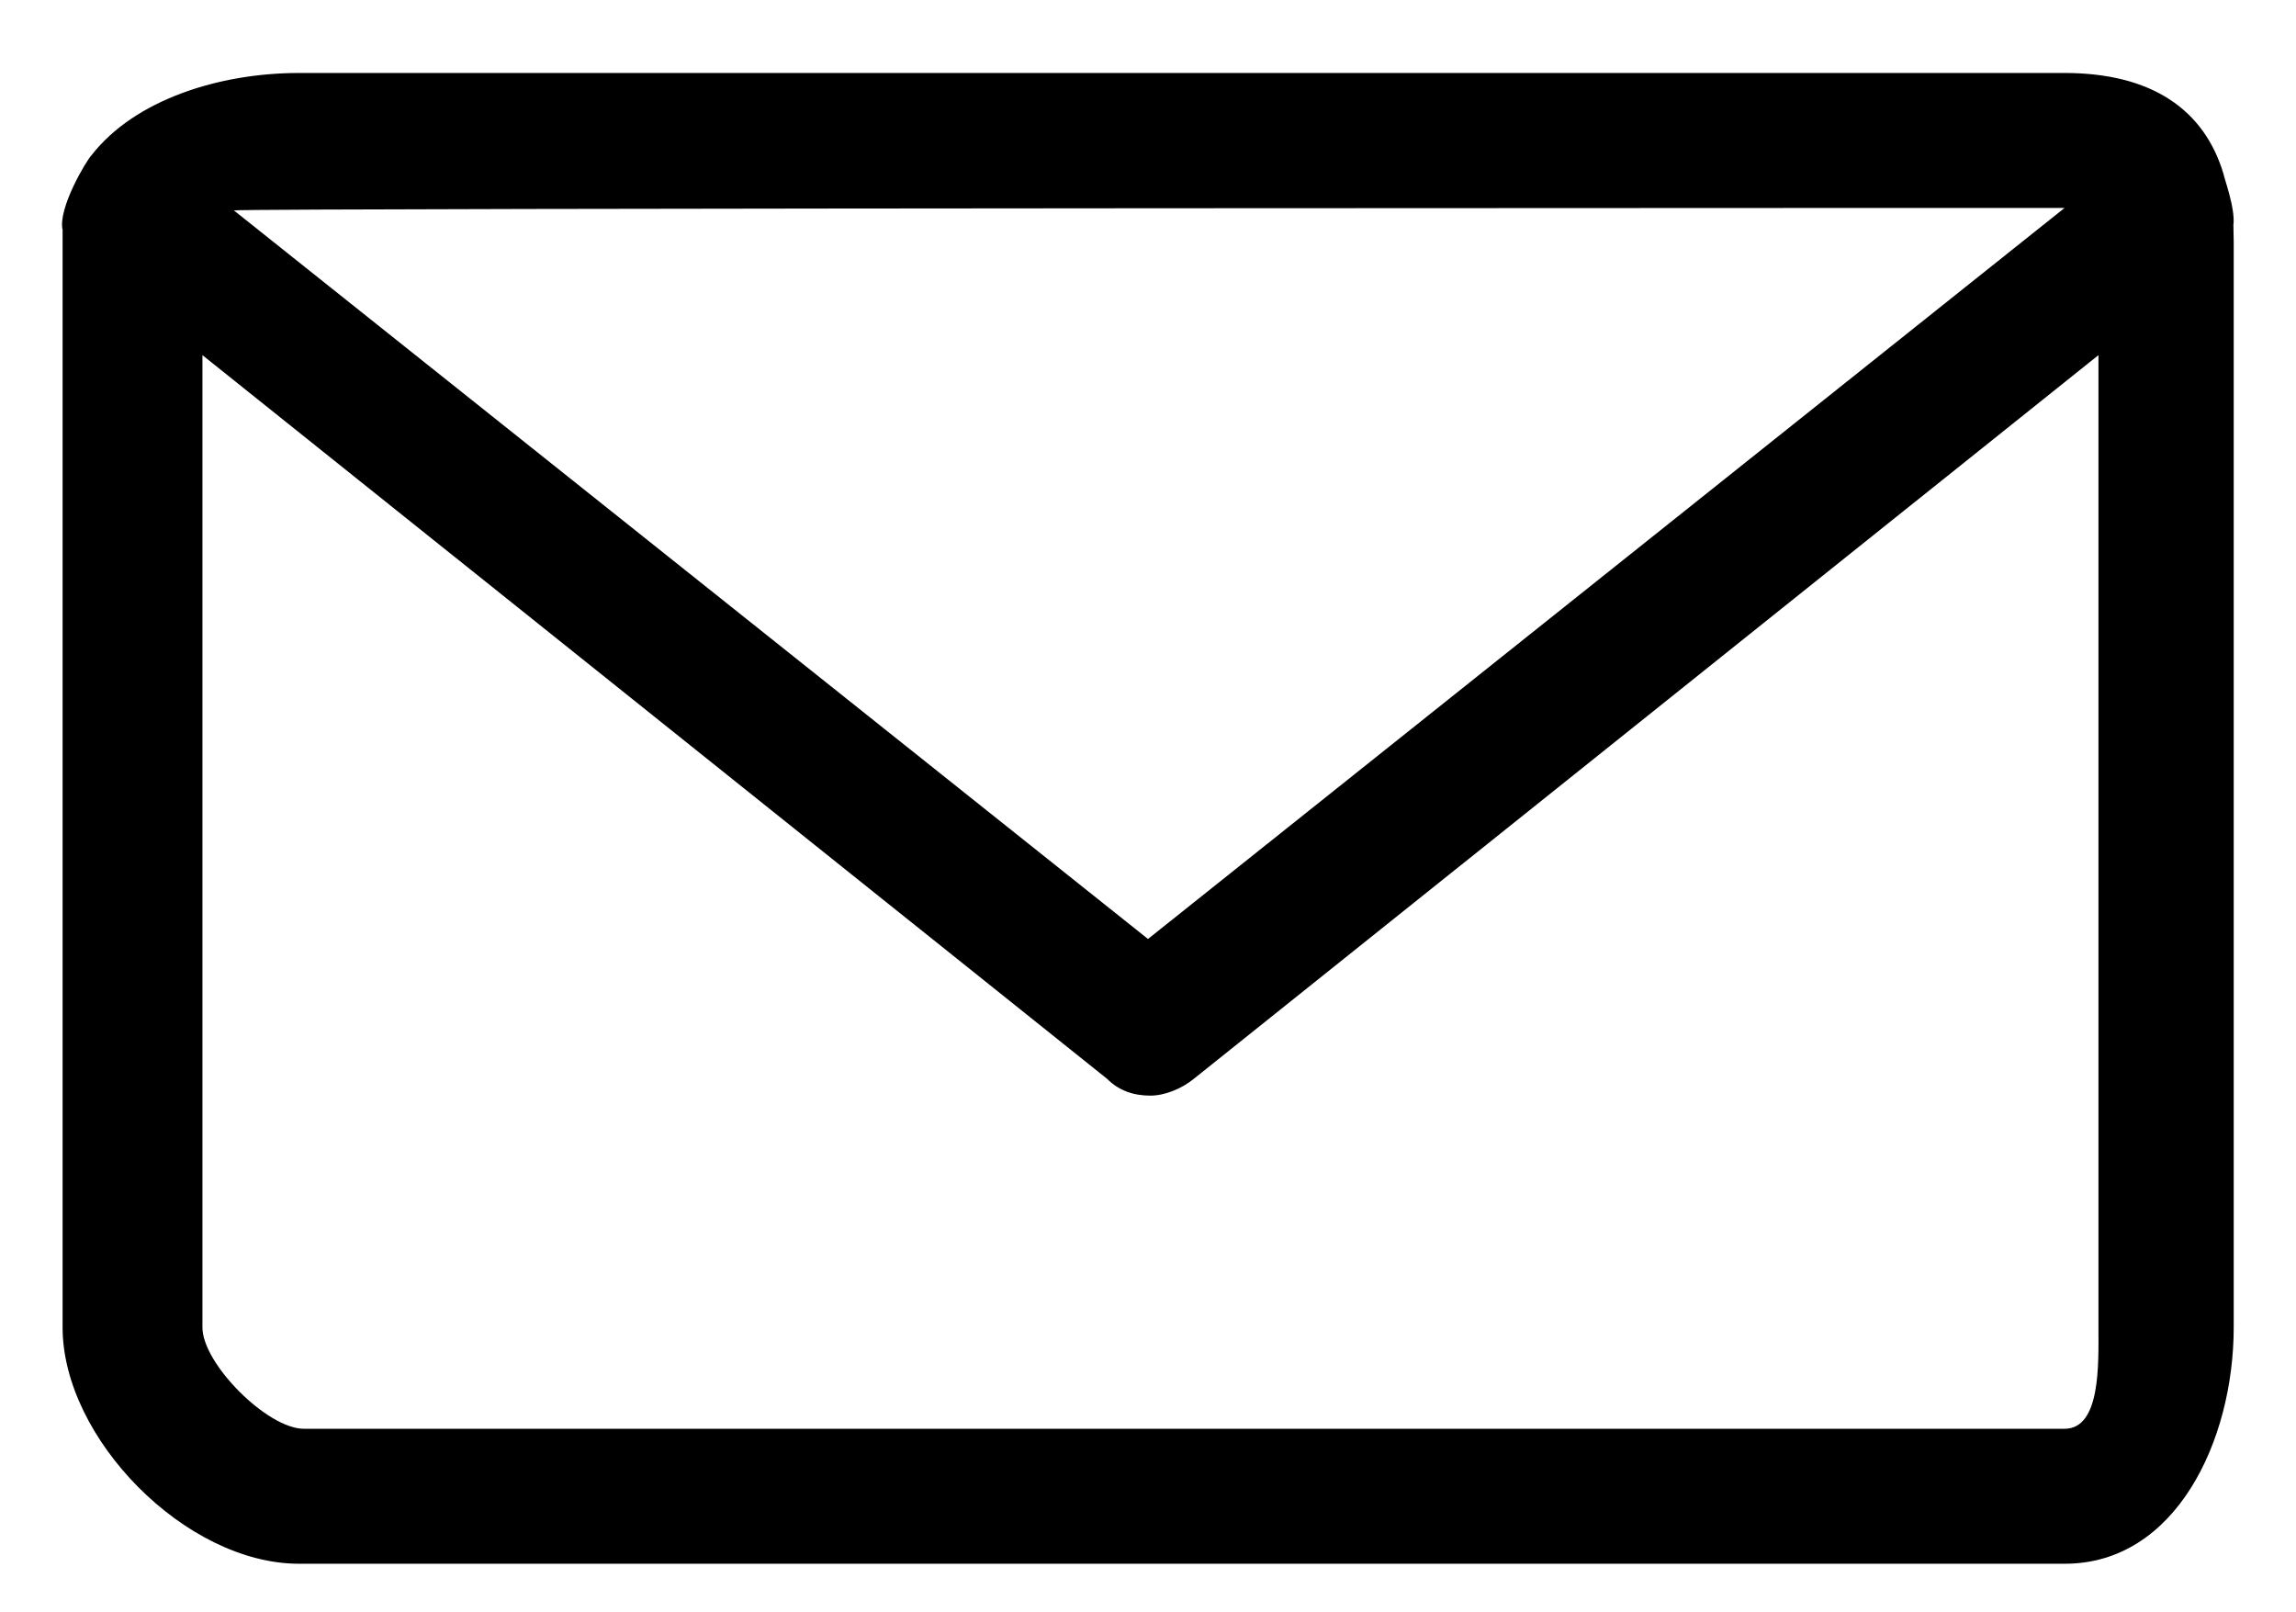
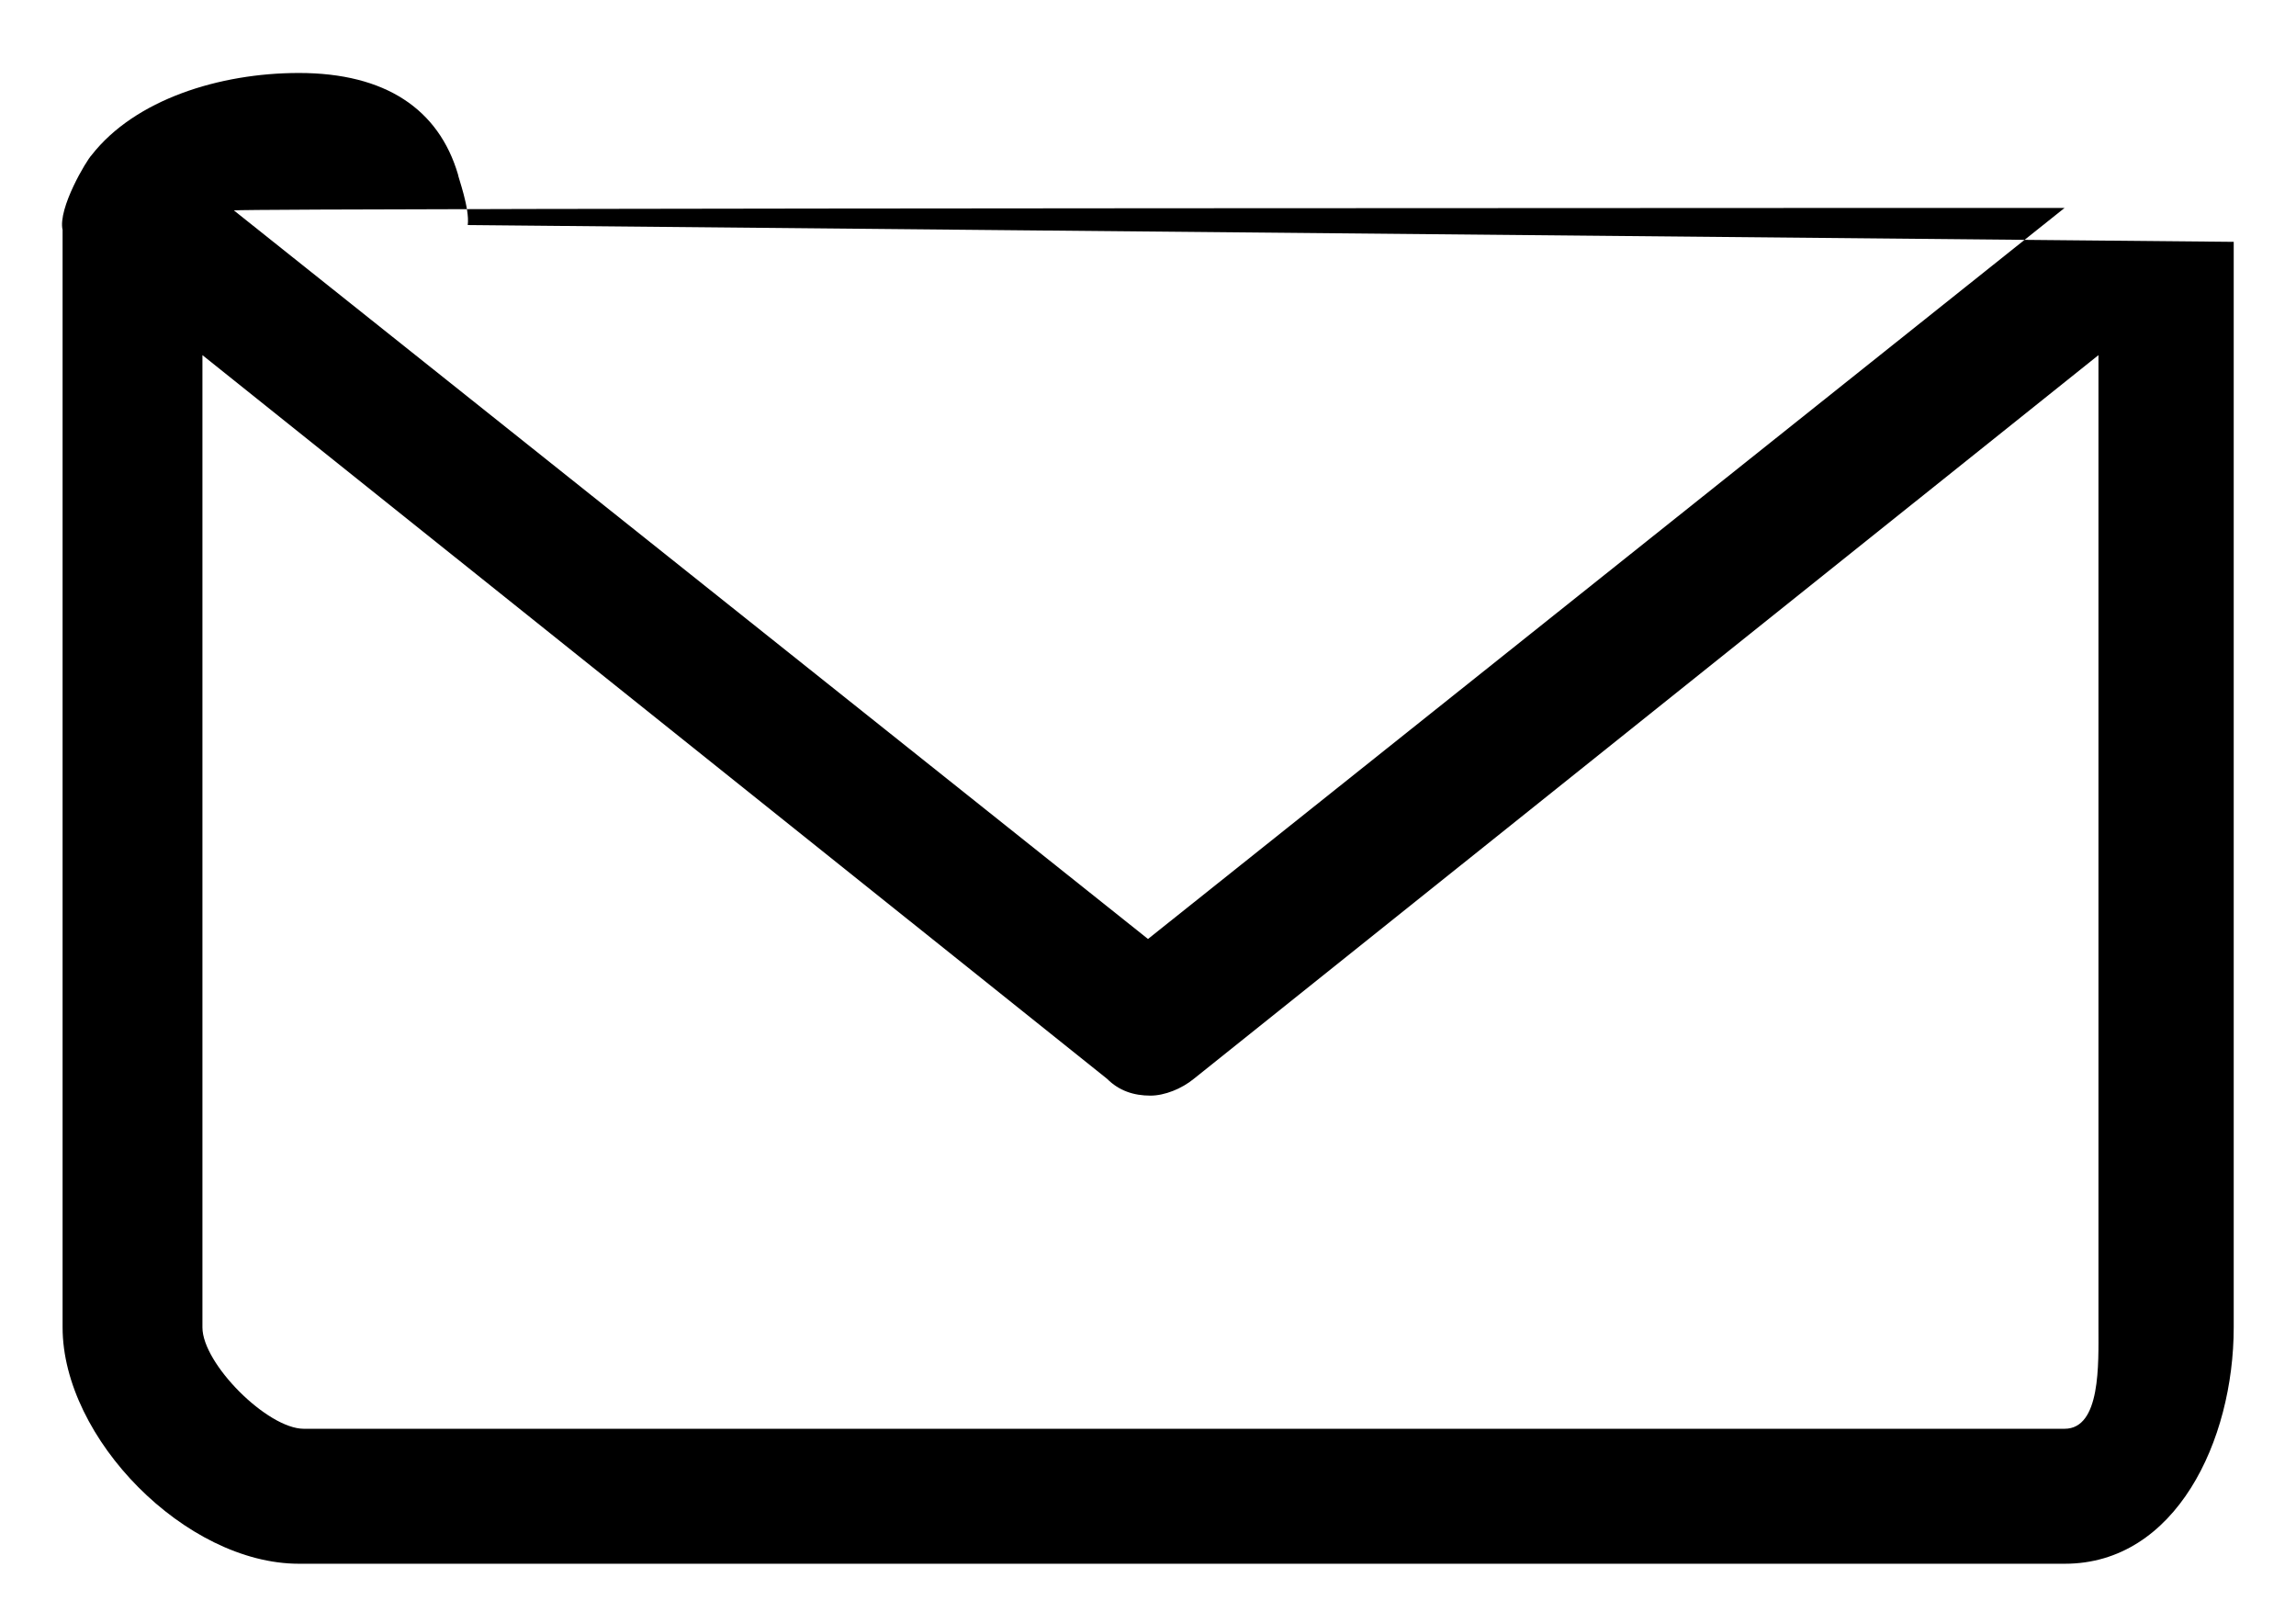
<svg xmlns="http://www.w3.org/2000/svg" version="1.0" id="Layer_1" x="0px" y="0px" viewBox="0 0 752 528" style="enable-background:new 0 0 752 528;" xml:space="preserve">
-   <path d="M731.6,79.2v355.5c0,37.1-19,77.4-55.3,77.4H97.9c-37.1,0-77.4-41.1-77.4-77.4V79.2v-3.9c-1.6-7.1,7.9-22.9,9.5-24.5  c14.2-18.2,41.9-26.9,67.9-26.9h578.3c28.4,0,45.8,11.9,52.1,33.2c0,0.8,3.9,11.1,3.2,16.6L731.6,79.2L731.6,79.2z M76.6,68.9  L376,307.5L676.2,68.1h0.8h-0.8C676.2,68.1,83.7,68.1,76.6,68.9L76.6,68.9z M687.3,434.7V116.3h0.8h-0.8L391,353.3  c-3.9,3.2-9.5,5.5-14.2,5.5c-5.5,0-10.3-1.6-14.2-5.5l-296.3-237v318.4c0,11.9,21.3,33.2,33.2,33.2h576.7  C688.1,467.9,687.3,446.6,687.3,434.7L687.3,434.7z M677.1,68.1C676.3,68.1,676.3,68.1,677.1,68.1C676.3,68.1,677.1,68.1,677.1,68.1  z" />
+   <path d="M731.6,79.2v355.5c0,37.1-19,77.4-55.3,77.4H97.9c-37.1,0-77.4-41.1-77.4-77.4V79.2v-3.9c-1.6-7.1,7.9-22.9,9.5-24.5  c14.2-18.2,41.9-26.9,67.9-26.9c28.4,0,45.8,11.9,52.1,33.2c0,0.8,3.9,11.1,3.2,16.6L731.6,79.2L731.6,79.2z M76.6,68.9  L376,307.5L676.2,68.1h0.8h-0.8C676.2,68.1,83.7,68.1,76.6,68.9L76.6,68.9z M687.3,434.7V116.3h0.8h-0.8L391,353.3  c-3.9,3.2-9.5,5.5-14.2,5.5c-5.5,0-10.3-1.6-14.2-5.5l-296.3-237v318.4c0,11.9,21.3,33.2,33.2,33.2h576.7  C688.1,467.9,687.3,446.6,687.3,434.7L687.3,434.7z M677.1,68.1C676.3,68.1,676.3,68.1,677.1,68.1C676.3,68.1,677.1,68.1,677.1,68.1  z" />
</svg>